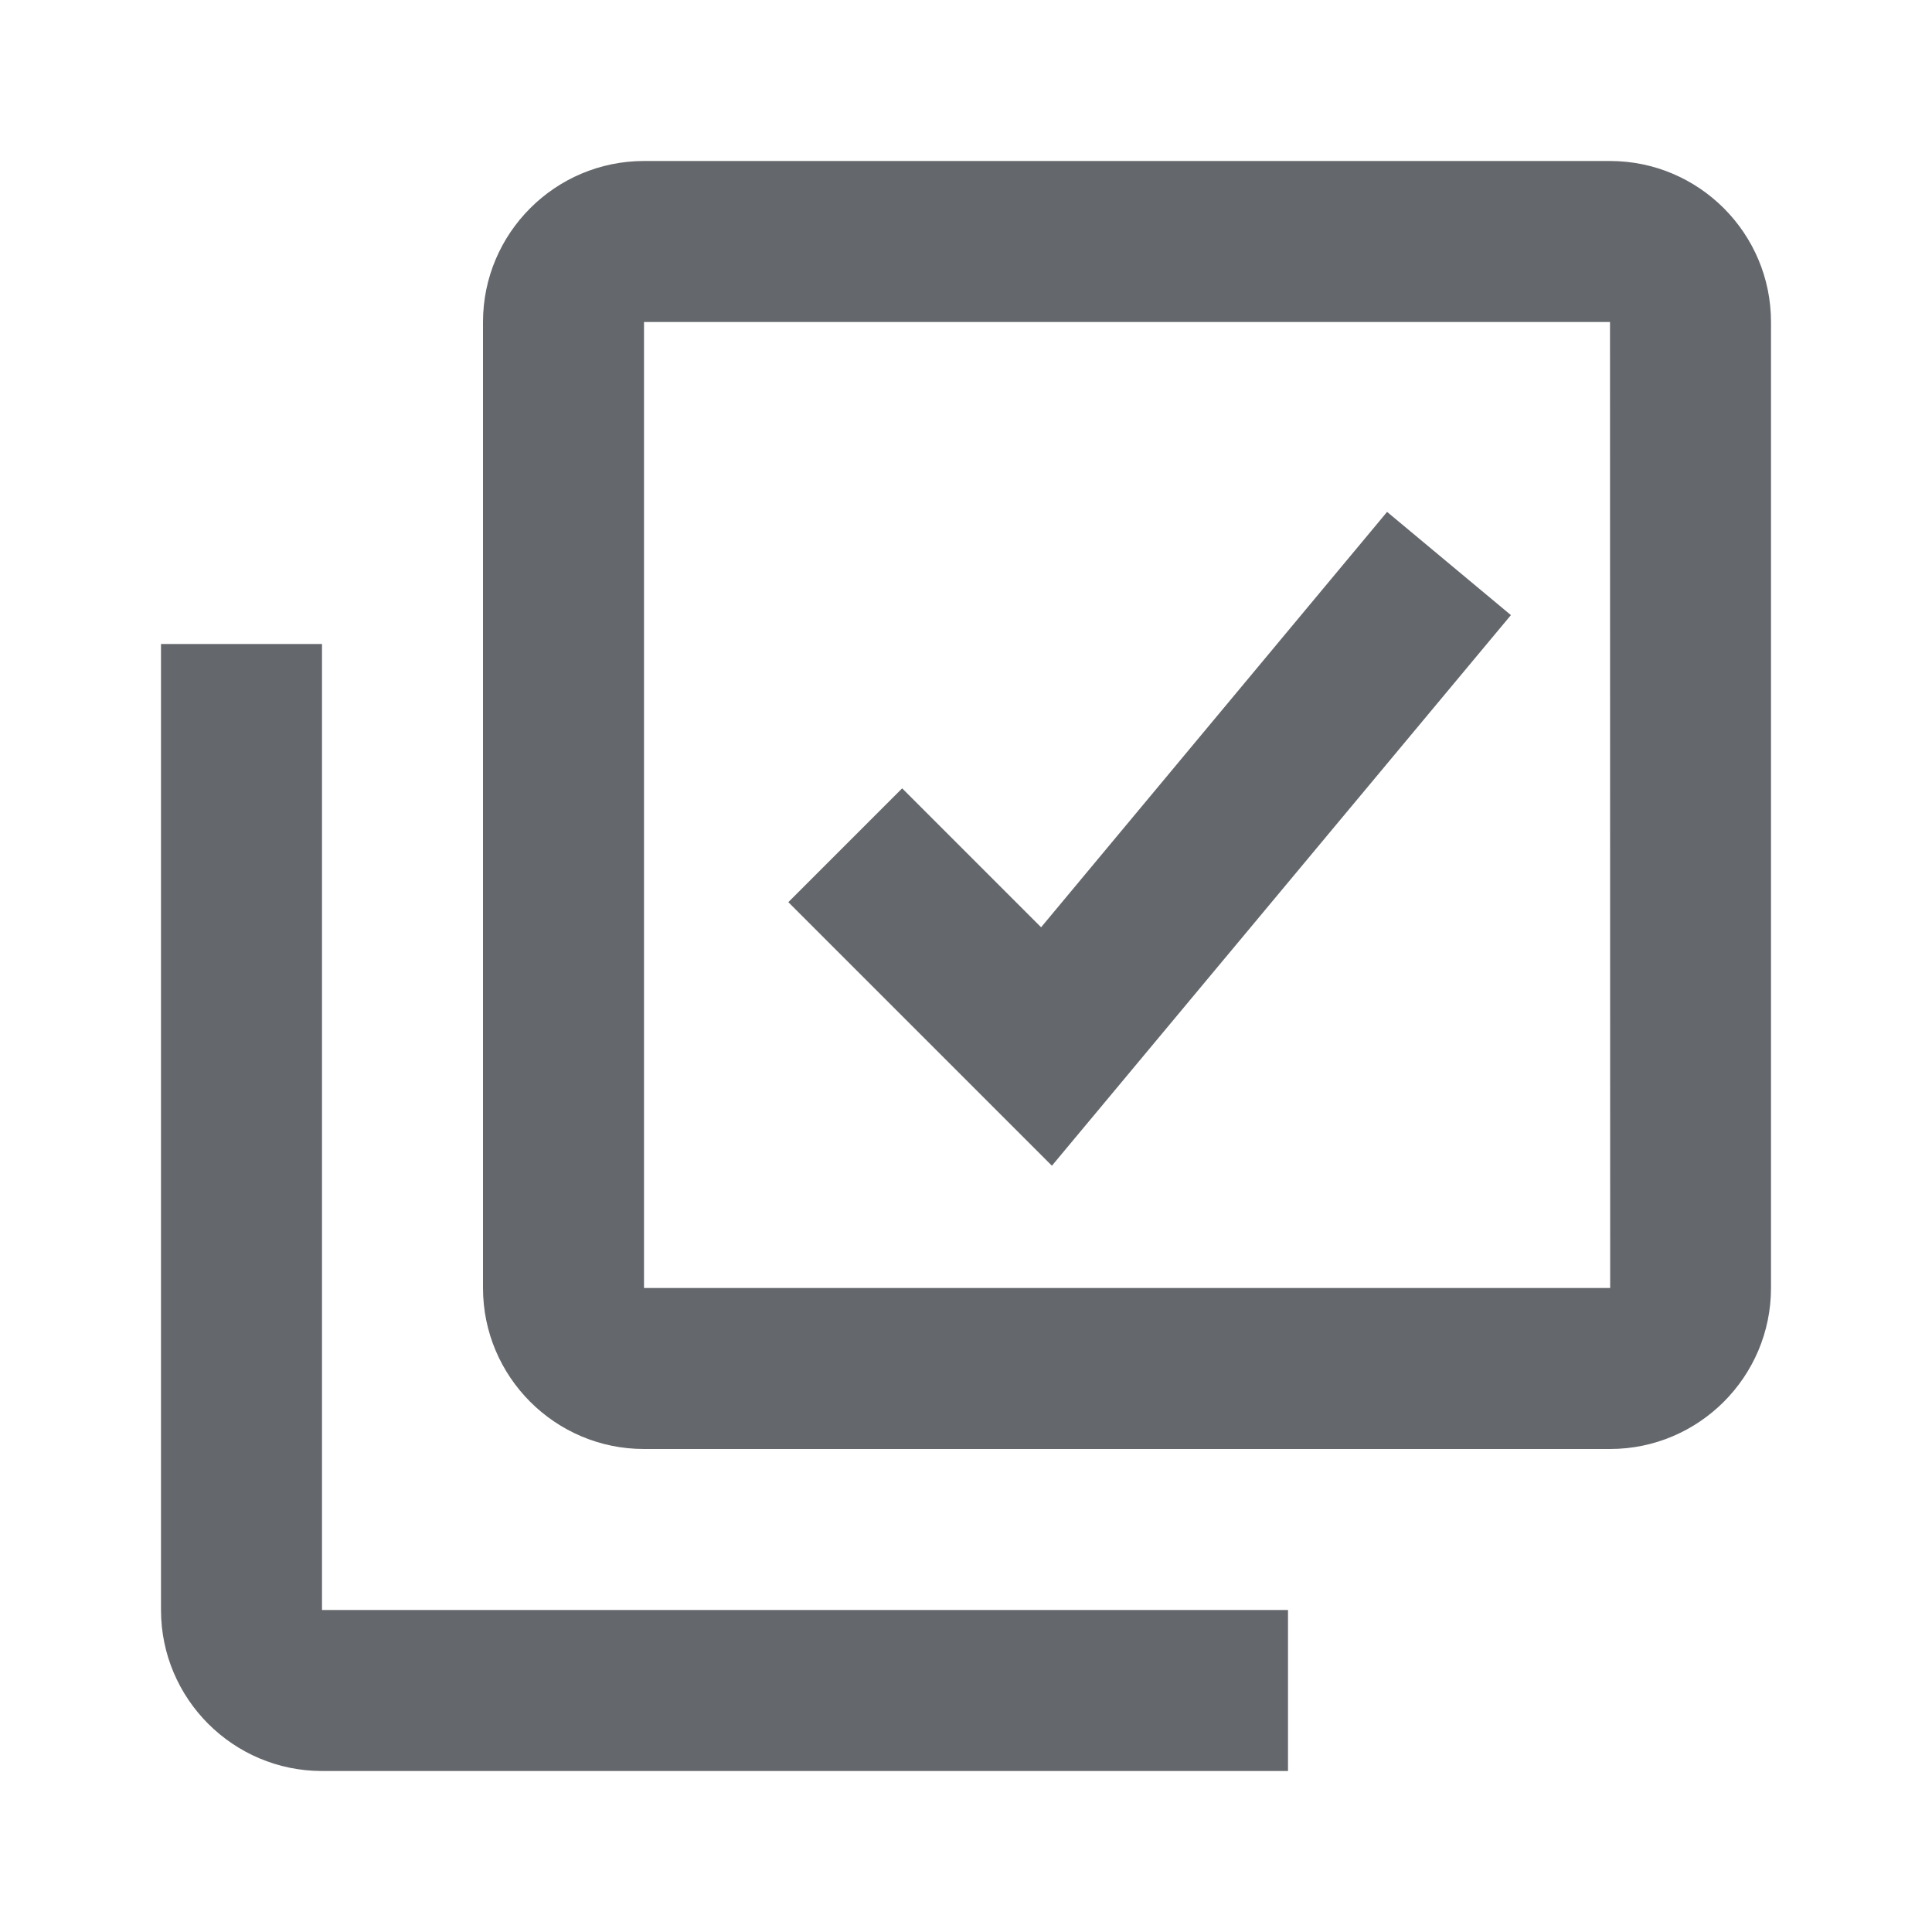
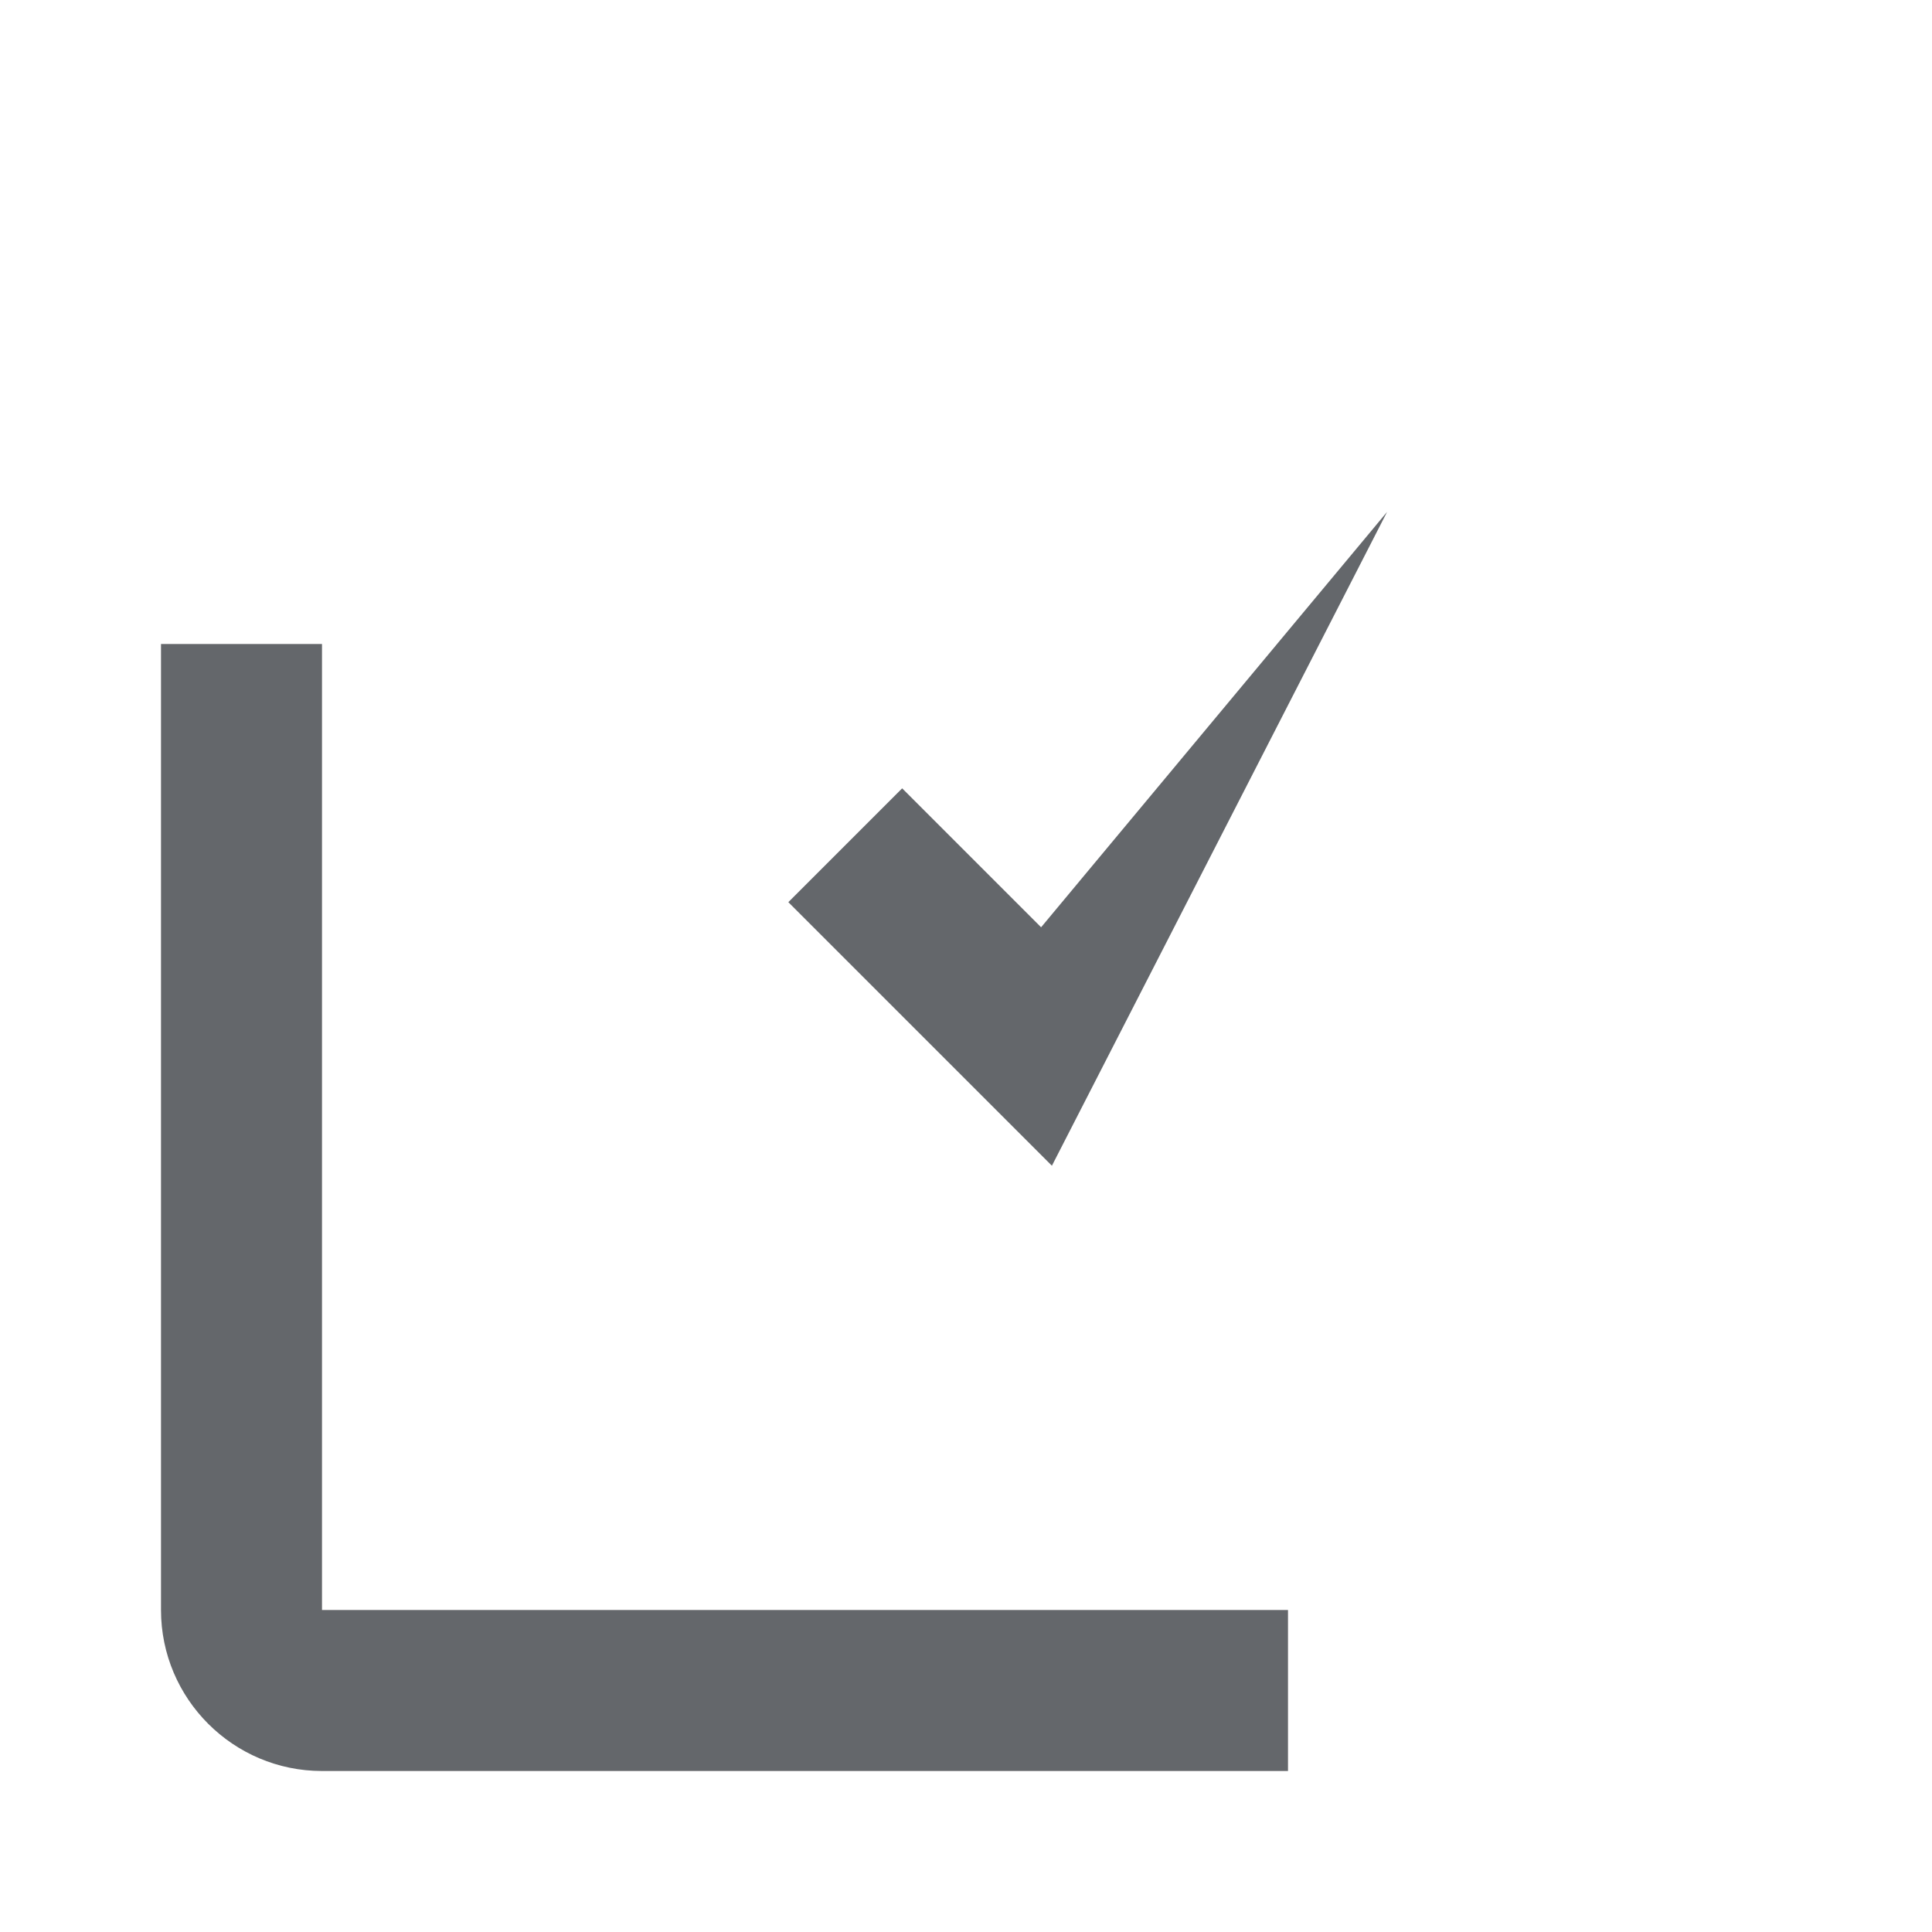
<svg xmlns="http://www.w3.org/2000/svg" width="45" height="45" viewBox="0 0 45 45" fill="none">
-   <path d="M37.5 3.75H15C12.932 3.75 11.25 5.432 11.25 7.5V30C11.25 32.068 12.932 33.75 15 33.75H37.5C39.568 33.75 41.25 32.068 41.25 30V7.5C41.25 5.432 39.568 3.75 37.5 3.75ZM15 30V7.5H37.5L37.504 30H15Z" fill="#64676B" />
-   <path d="M7.5 15H3.75V37.5C3.75 39.568 5.432 41.25 7.5 41.25H30V37.5H7.5V15ZM24.249 21.598L21.013 18.362L18.362 21.013L24.501 27.152L35.192 14.327L32.308 11.923L24.249 21.598Z" fill="#64676B" />
+   <path d="M7.5 15H3.75V37.5C3.75 39.568 5.432 41.25 7.5 41.25H30V37.5H7.5V15ZM24.249 21.598L21.013 18.362L18.362 21.013L24.501 27.152L32.308 11.923L24.249 21.598Z" fill="#64676B" />
</svg>